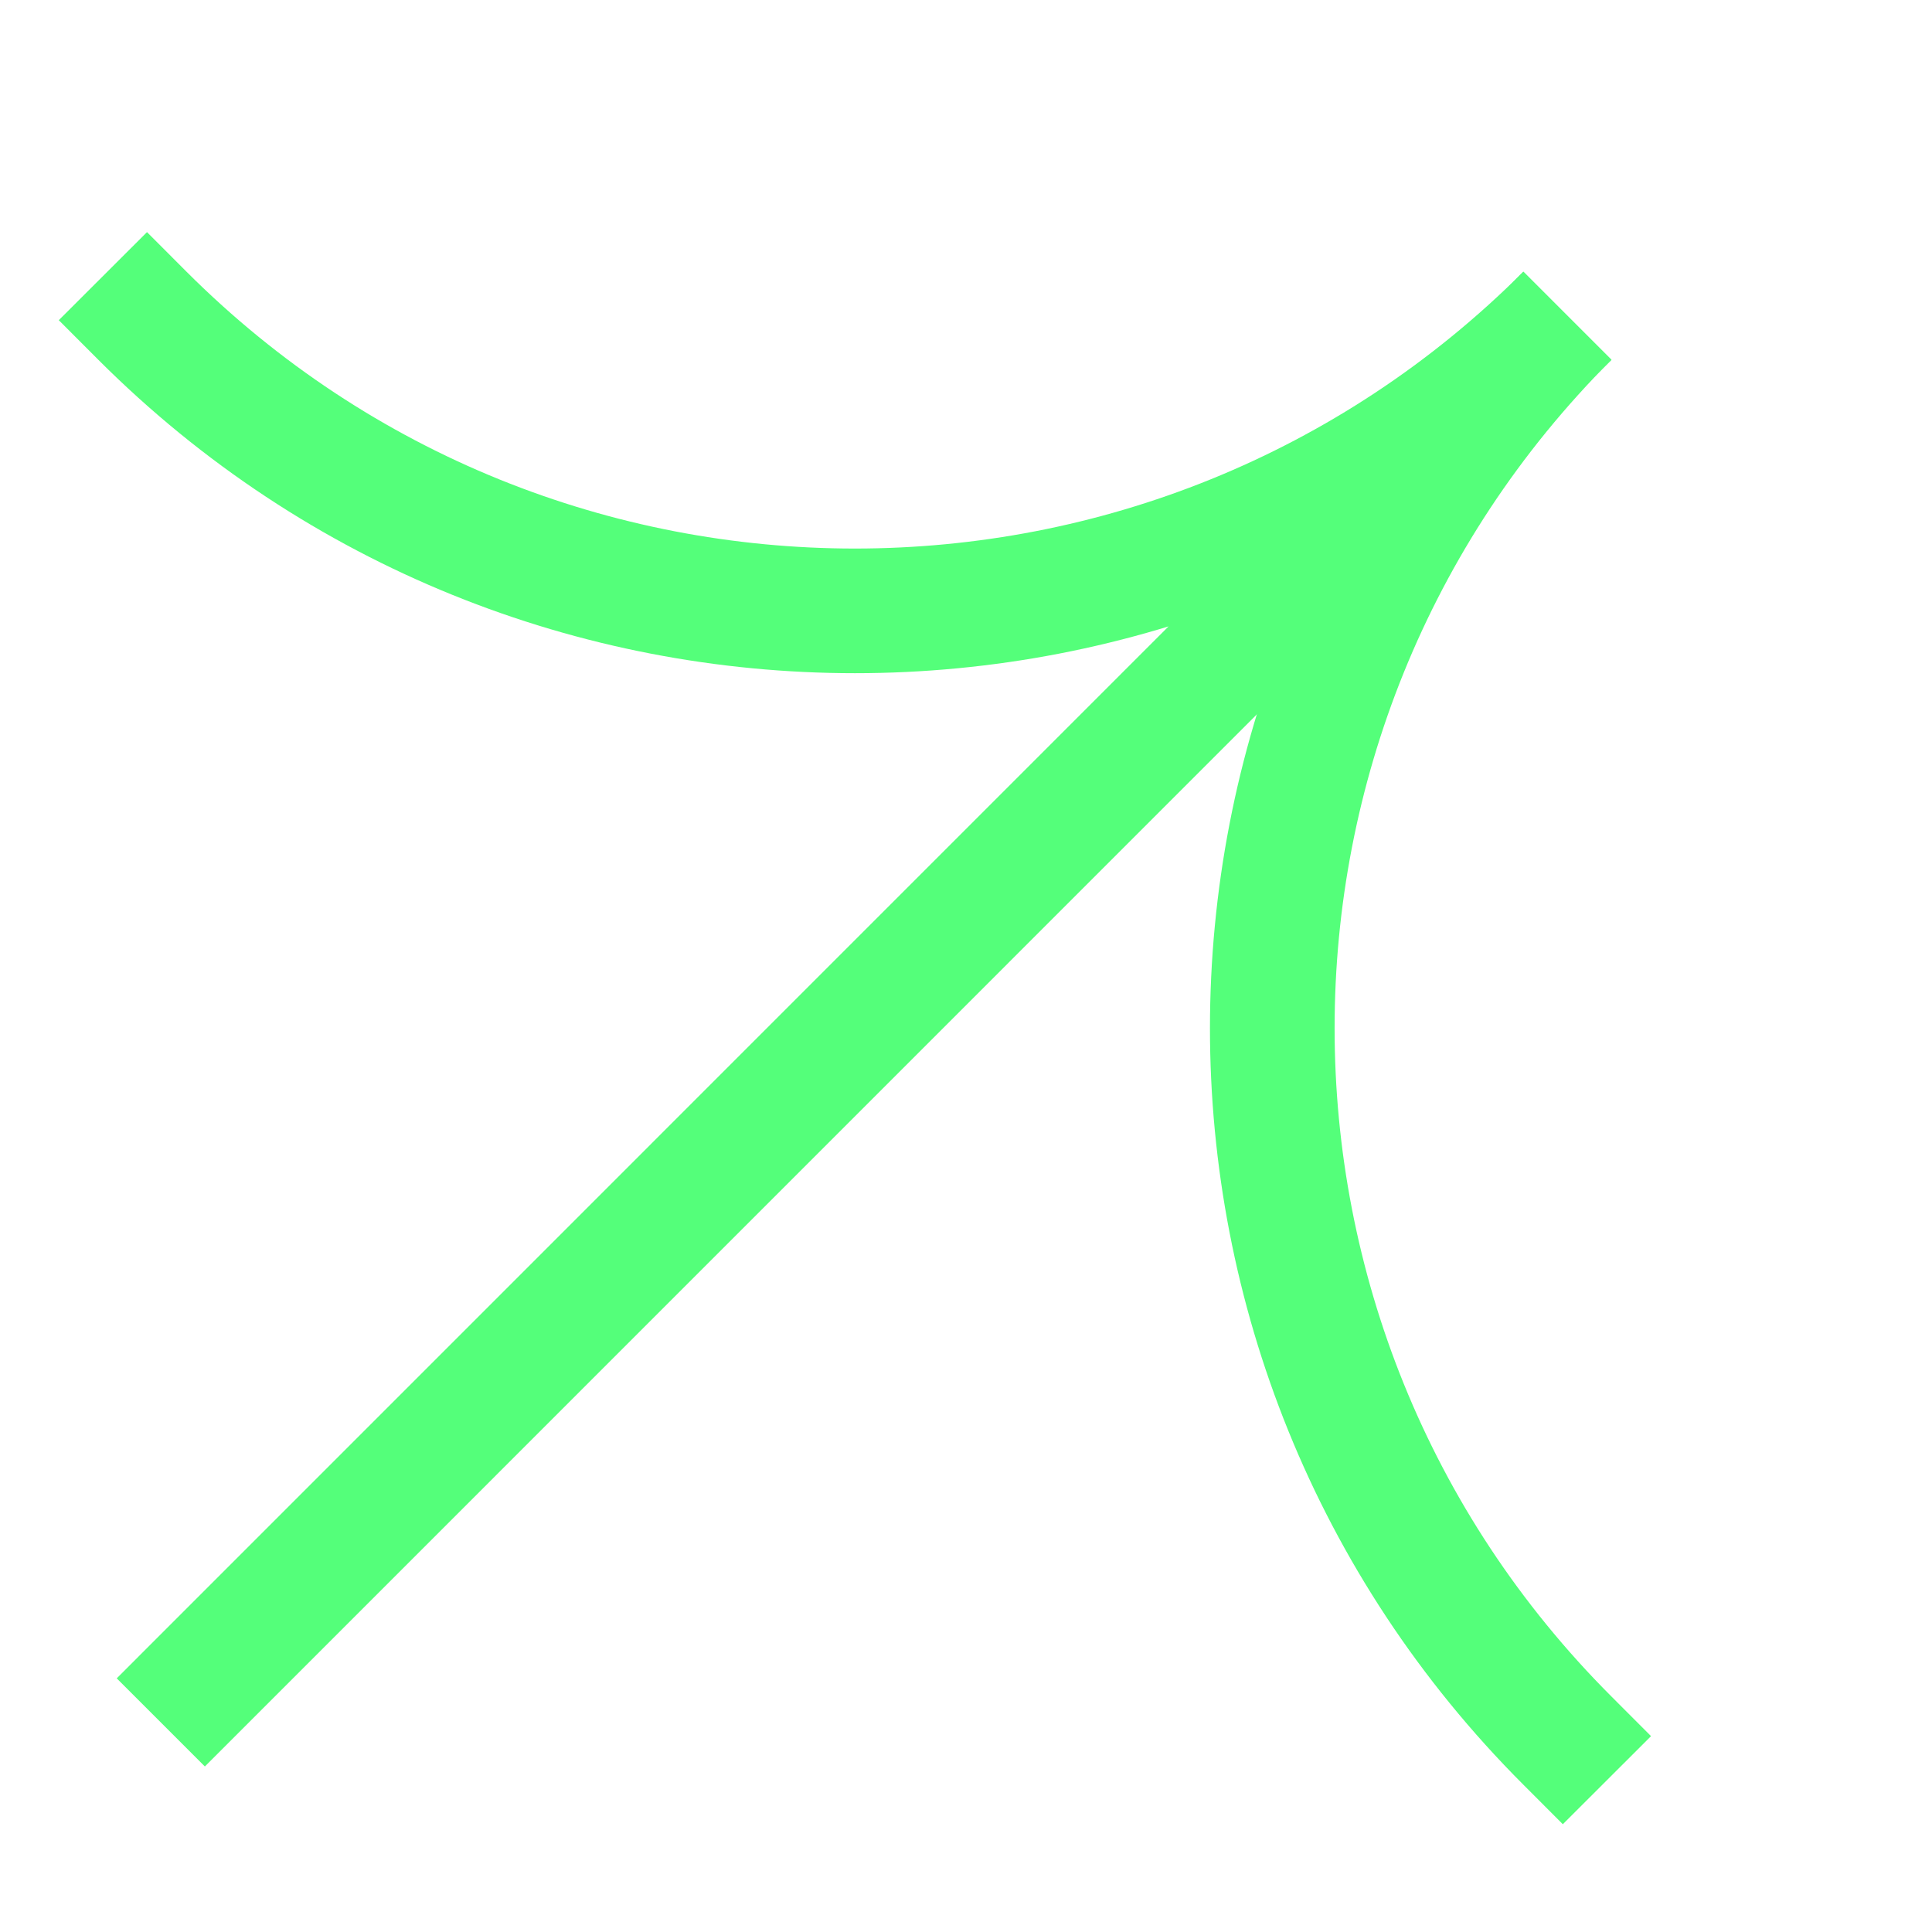
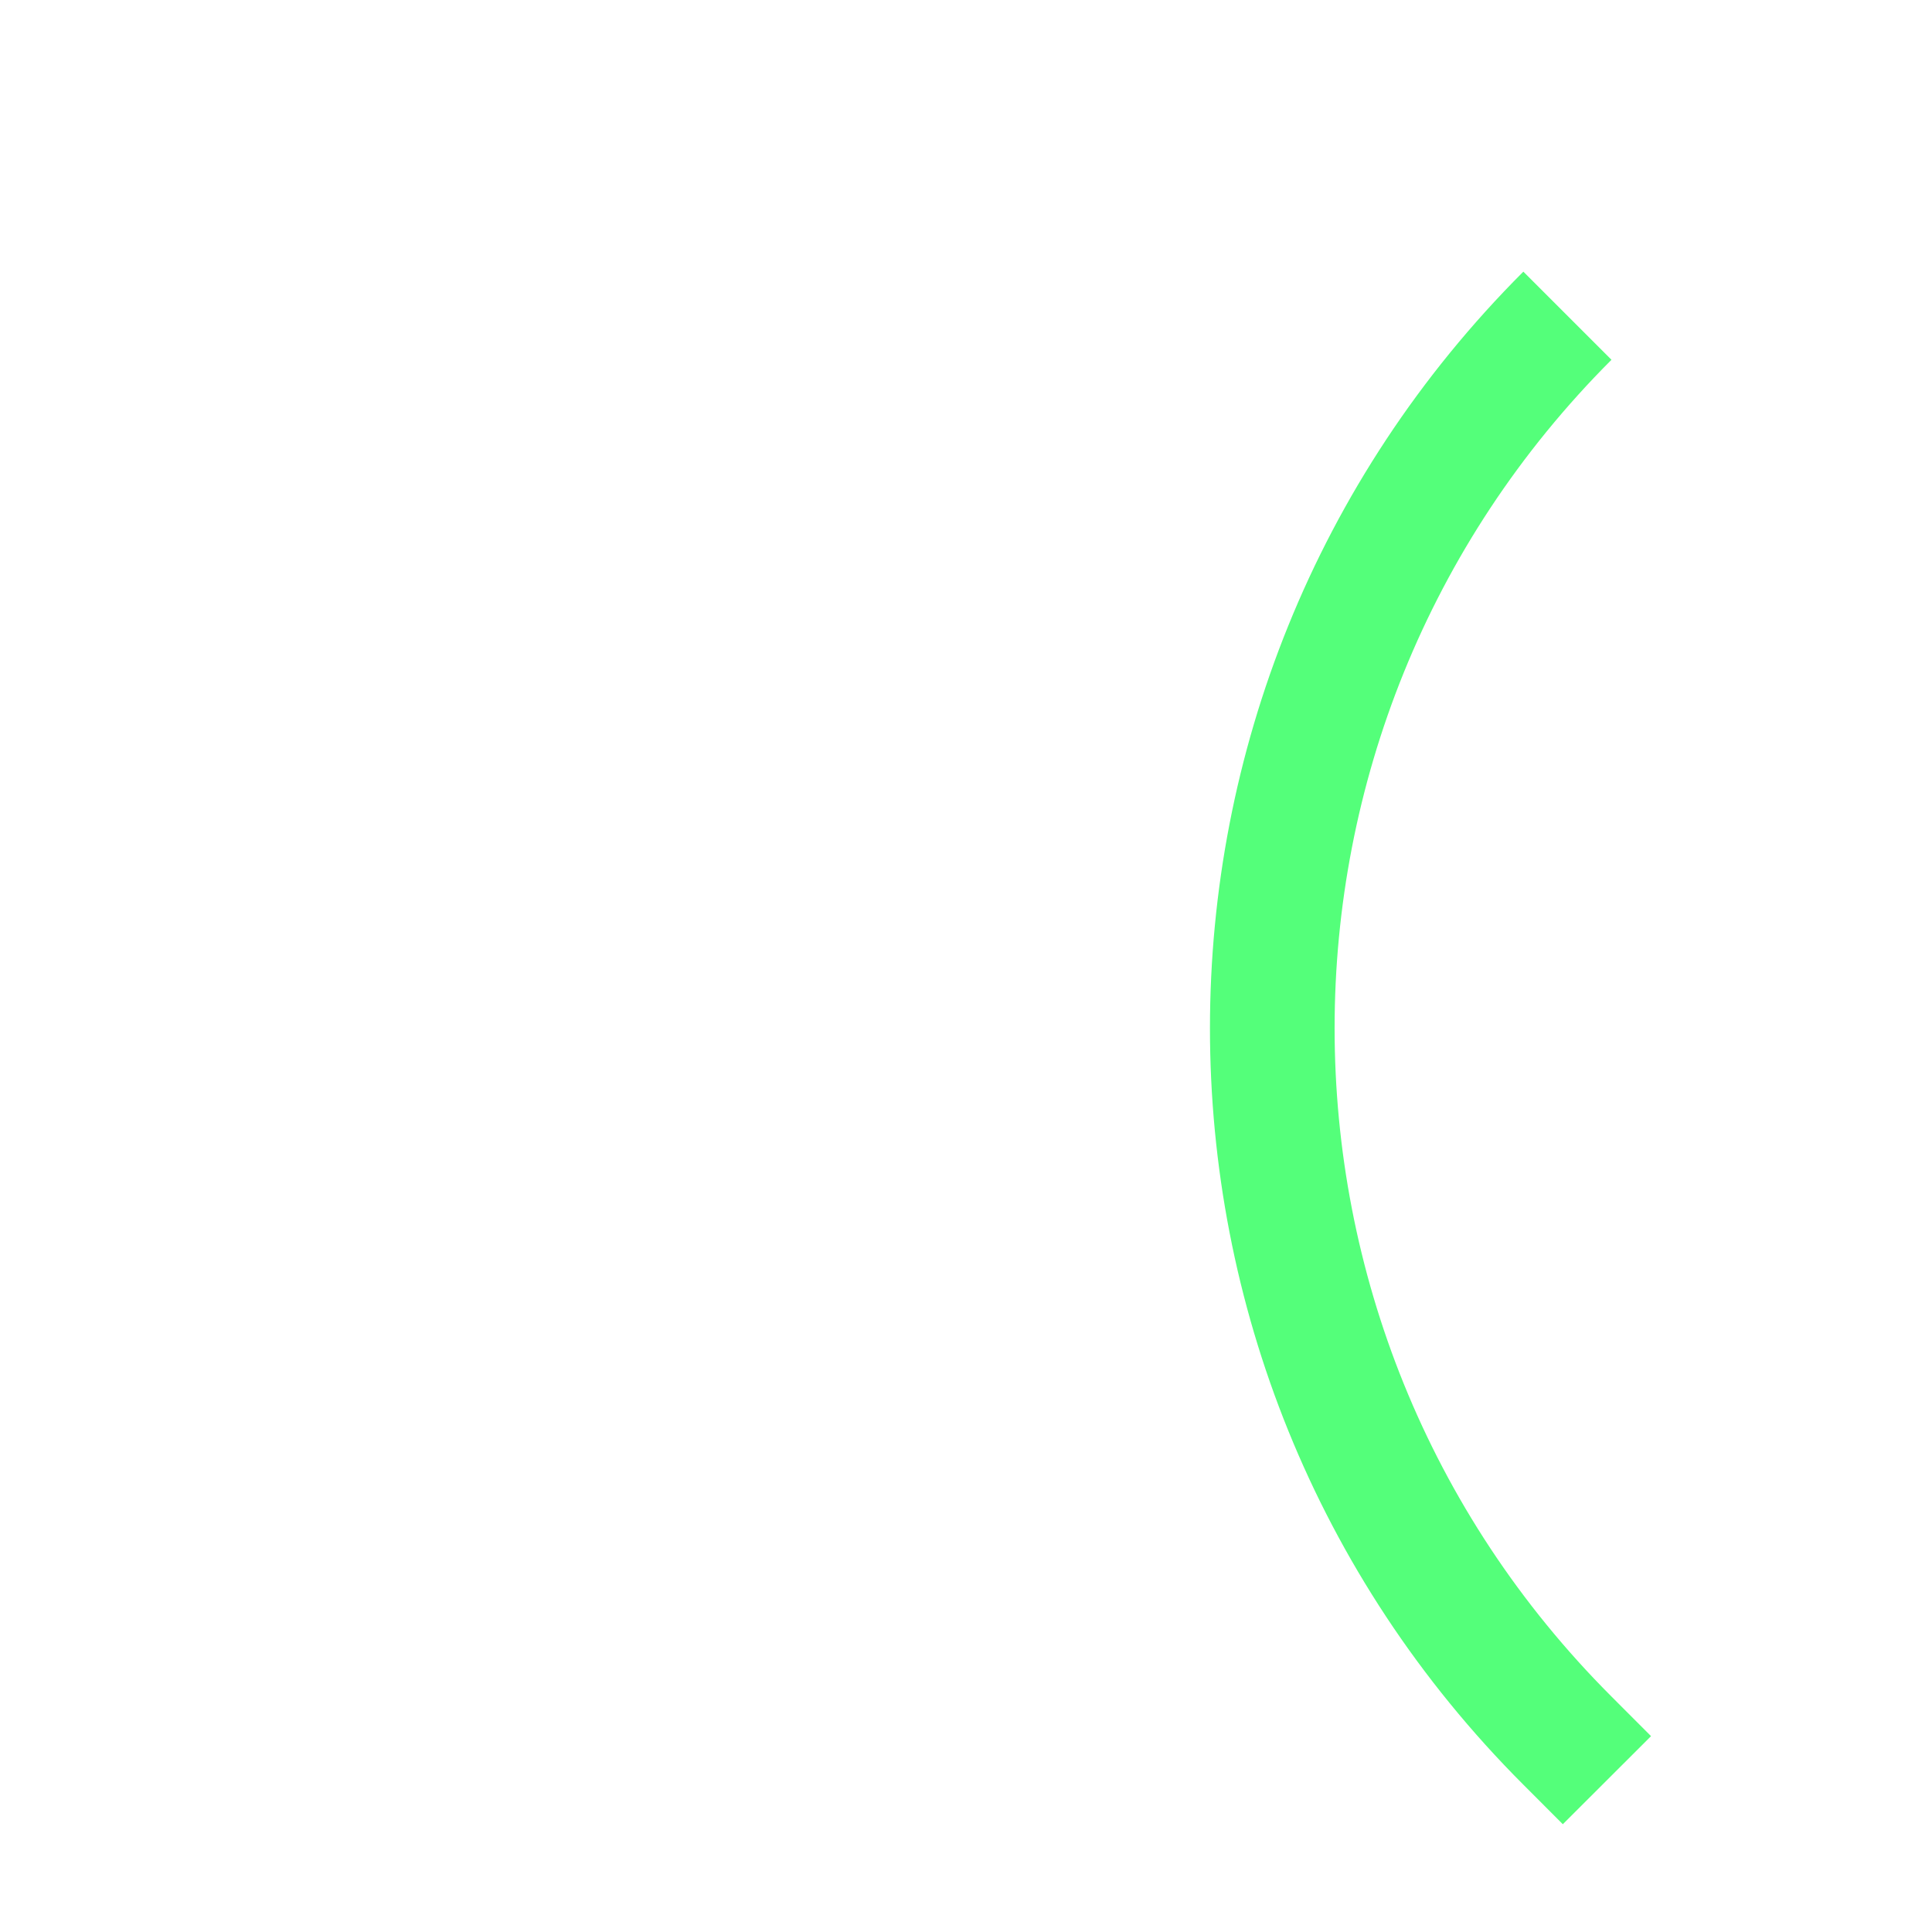
<svg xmlns="http://www.w3.org/2000/svg" width="31" height="31" fill="none">
-   <path stroke="#54FF7A" stroke-width="2" d="M2.58 27.637 22.857 7.358m2.293-2.291c-6.314 6.313-16.55 6.313-22.864 0l-.635-.636" />
  <path stroke="#54FF7A" stroke-width="2" d="M25.15 5.066c-6.314 6.314-6.314 16.55 0 22.863l.634.635" />
</svg>